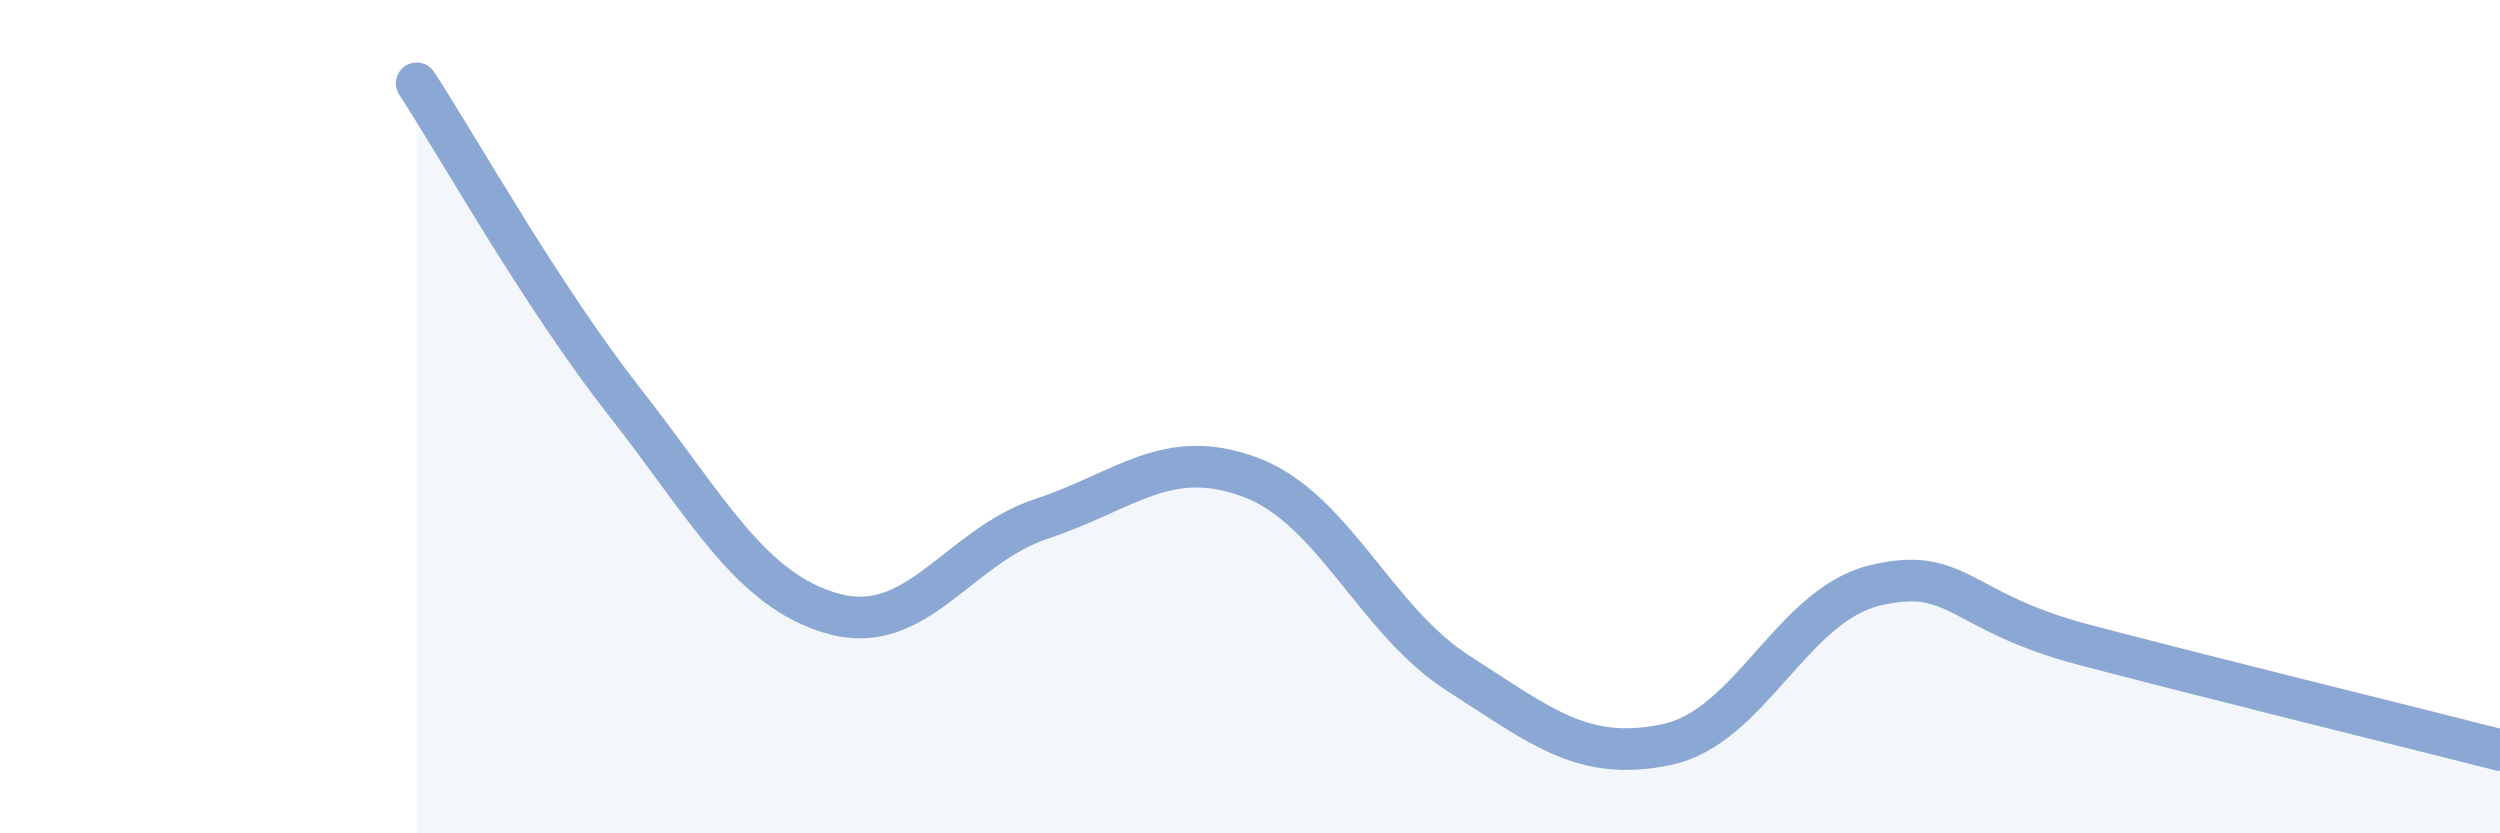
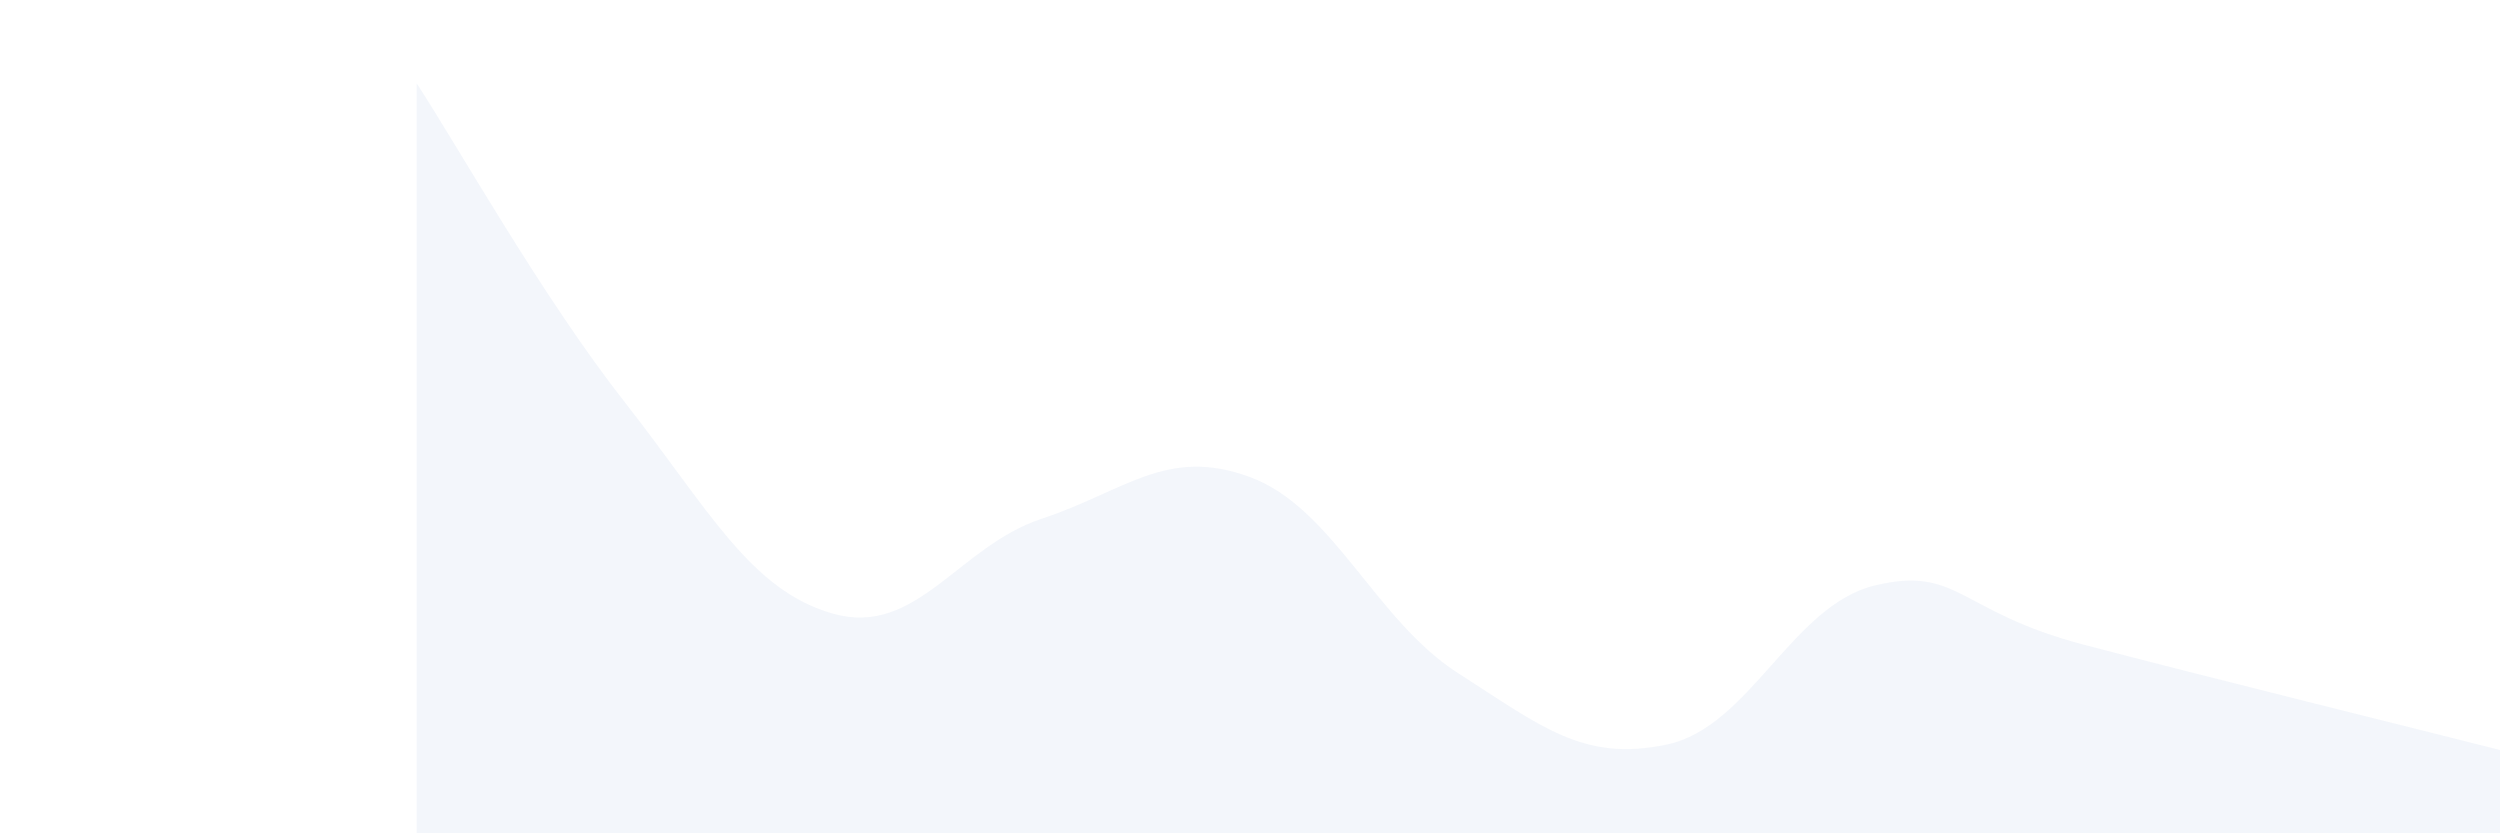
<svg xmlns="http://www.w3.org/2000/svg" width="60" height="20" viewBox="0 0 60 20">
  <path d="M 10,2 C 11,3.53 13,7.11 15,9.66 C 17,12.21 18,14.17 20,14.73 C 22,15.29 23,13.11 25,12.45 C 27,11.79 28,10.71 30,11.45 C 32,12.19 33,14.88 35,16.16 C 37,17.44 38,18.29 40,17.87 C 42,17.45 43,14.53 45,14.05 C 47,13.57 47,14.68 50,15.47 C 53,16.26 58,17.49 60,18L60 20L10 20Z" fill="#8ba7d3" opacity="0.1" stroke-linecap="round" stroke-linejoin="round" />
-   <path d="M 10,2 C 11,3.53 13,7.11 15,9.66 C 17,12.21 18,14.17 20,14.73 C 22,15.29 23,13.11 25,12.45 C 27,11.79 28,10.71 30,11.45 C 32,12.19 33,14.88 35,16.16 C 37,17.44 38,18.29 40,17.87 C 42,17.45 43,14.53 45,14.05 C 47,13.57 47,14.68 50,15.47 C 53,16.26 58,17.49 60,18" stroke="#8ba7d3" stroke-width="1" fill="none" stroke-linecap="round" stroke-linejoin="round" />
</svg>